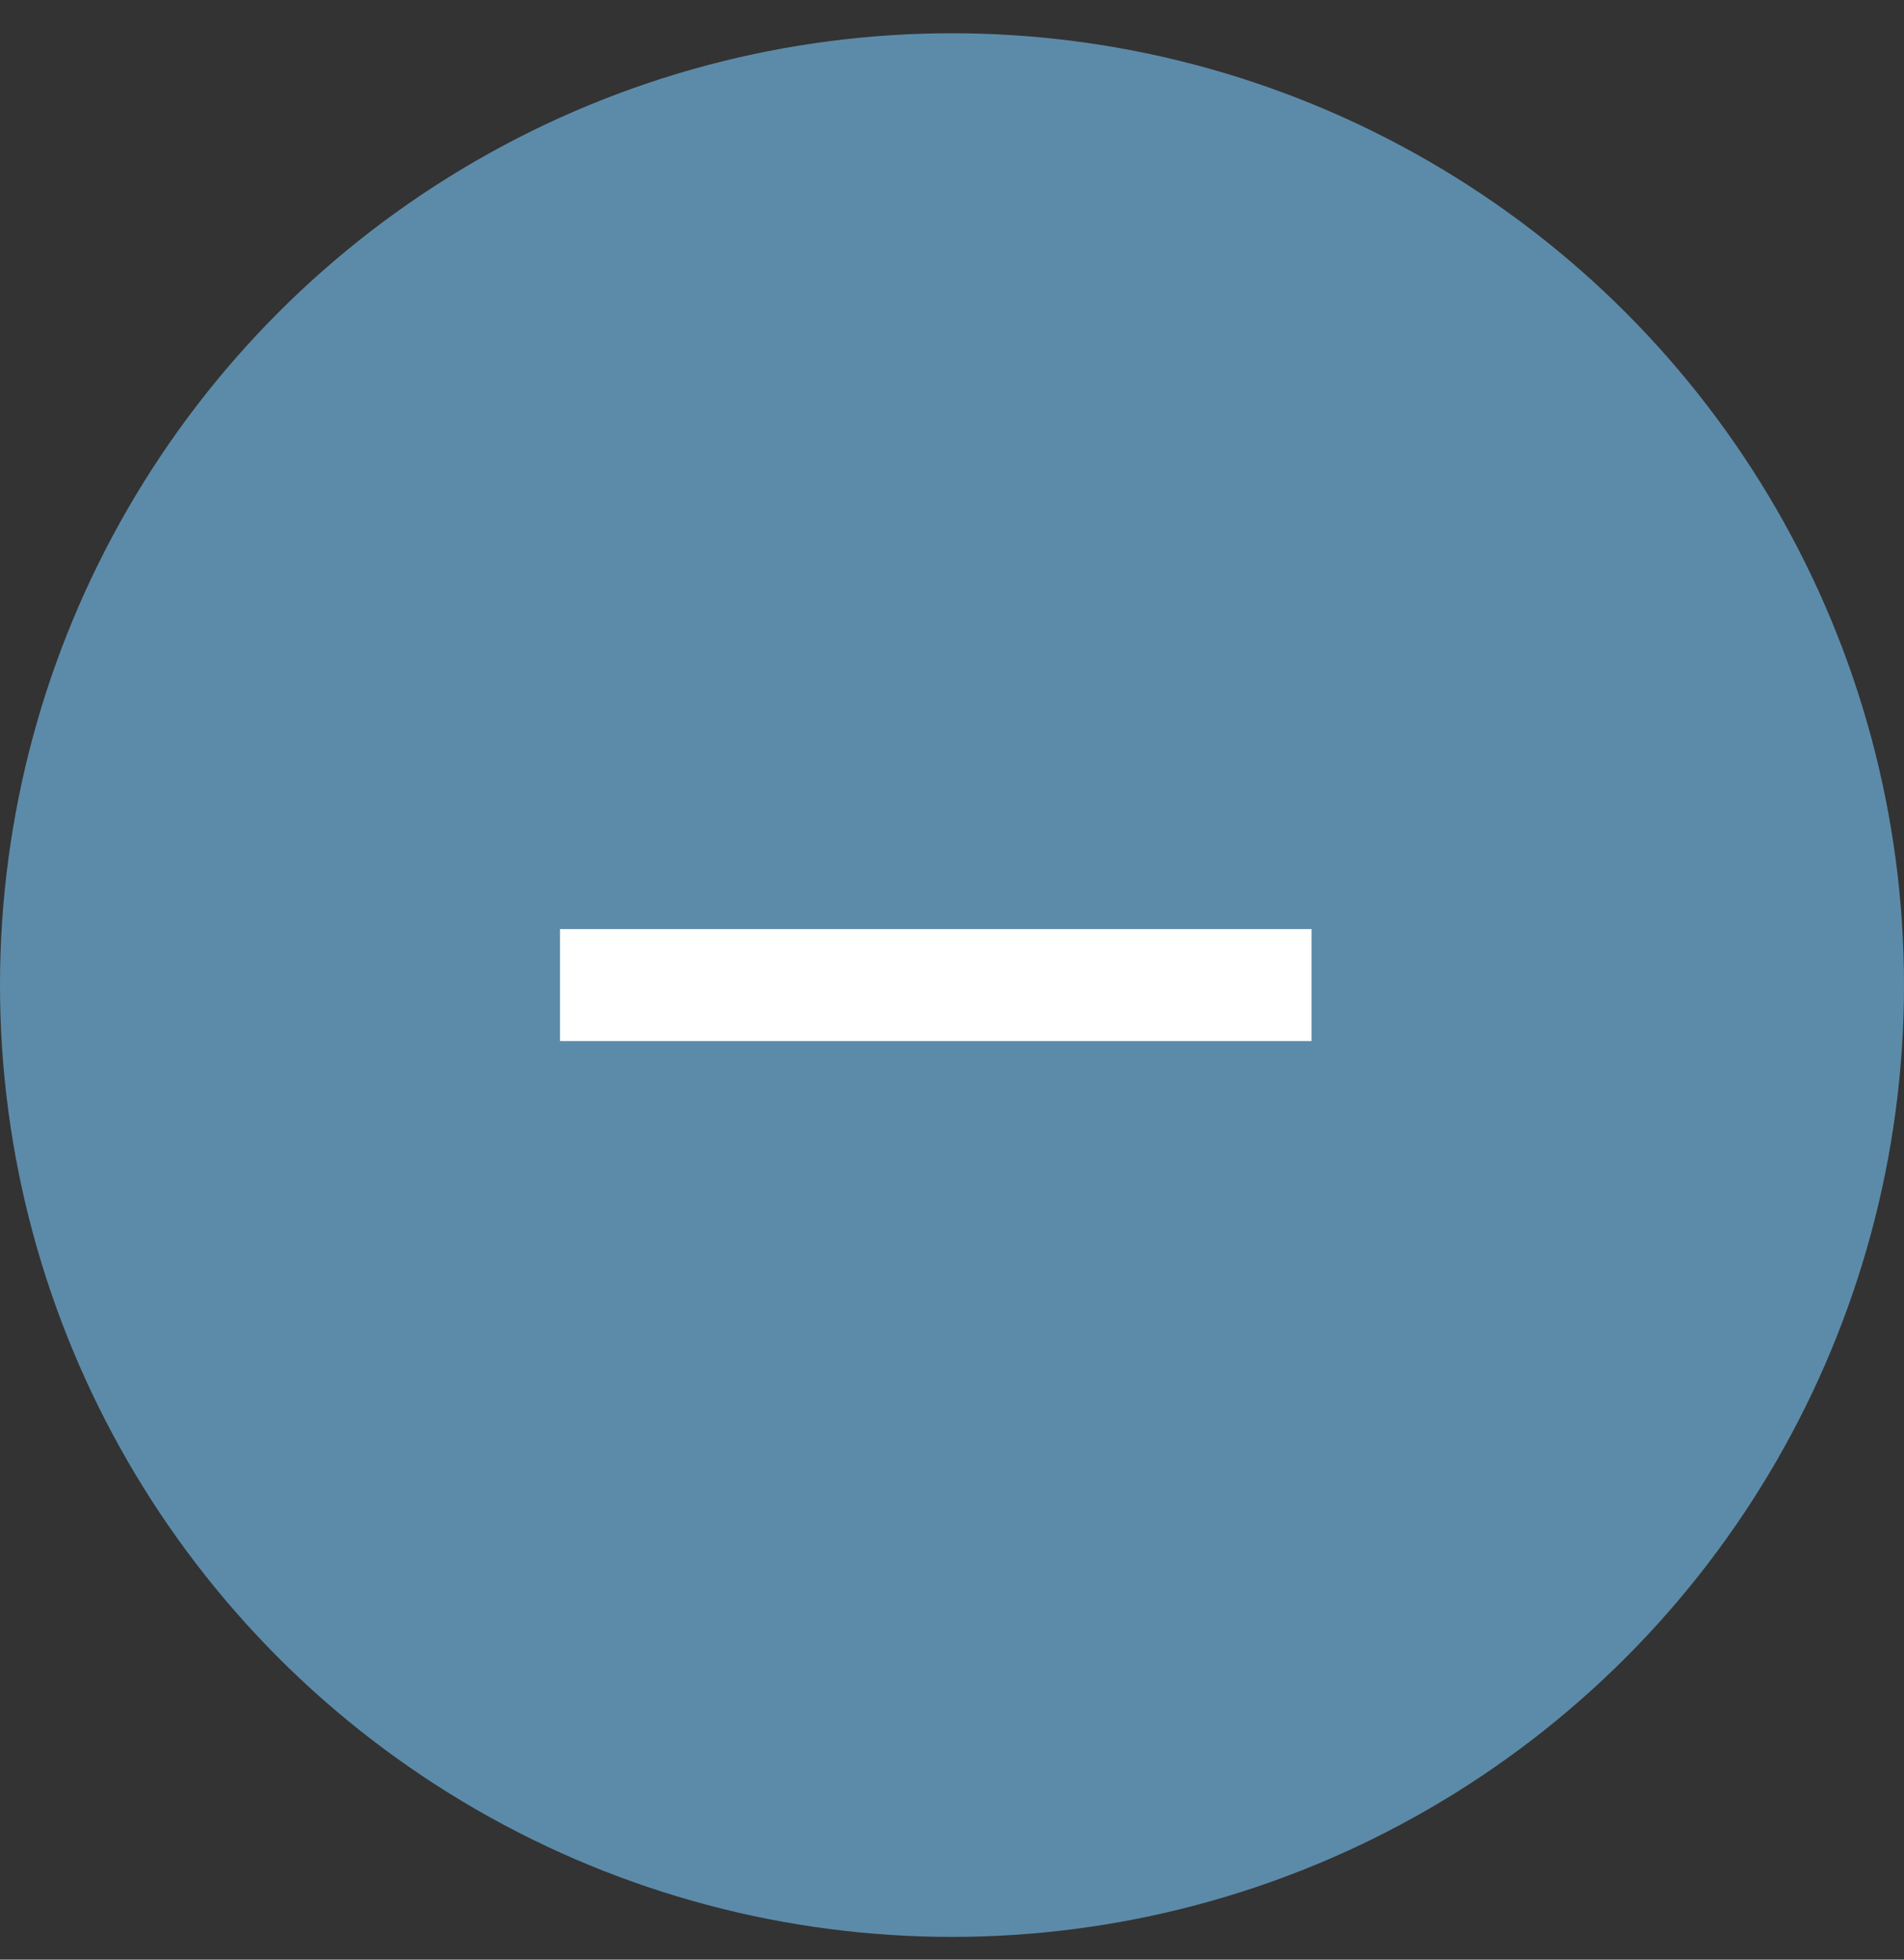
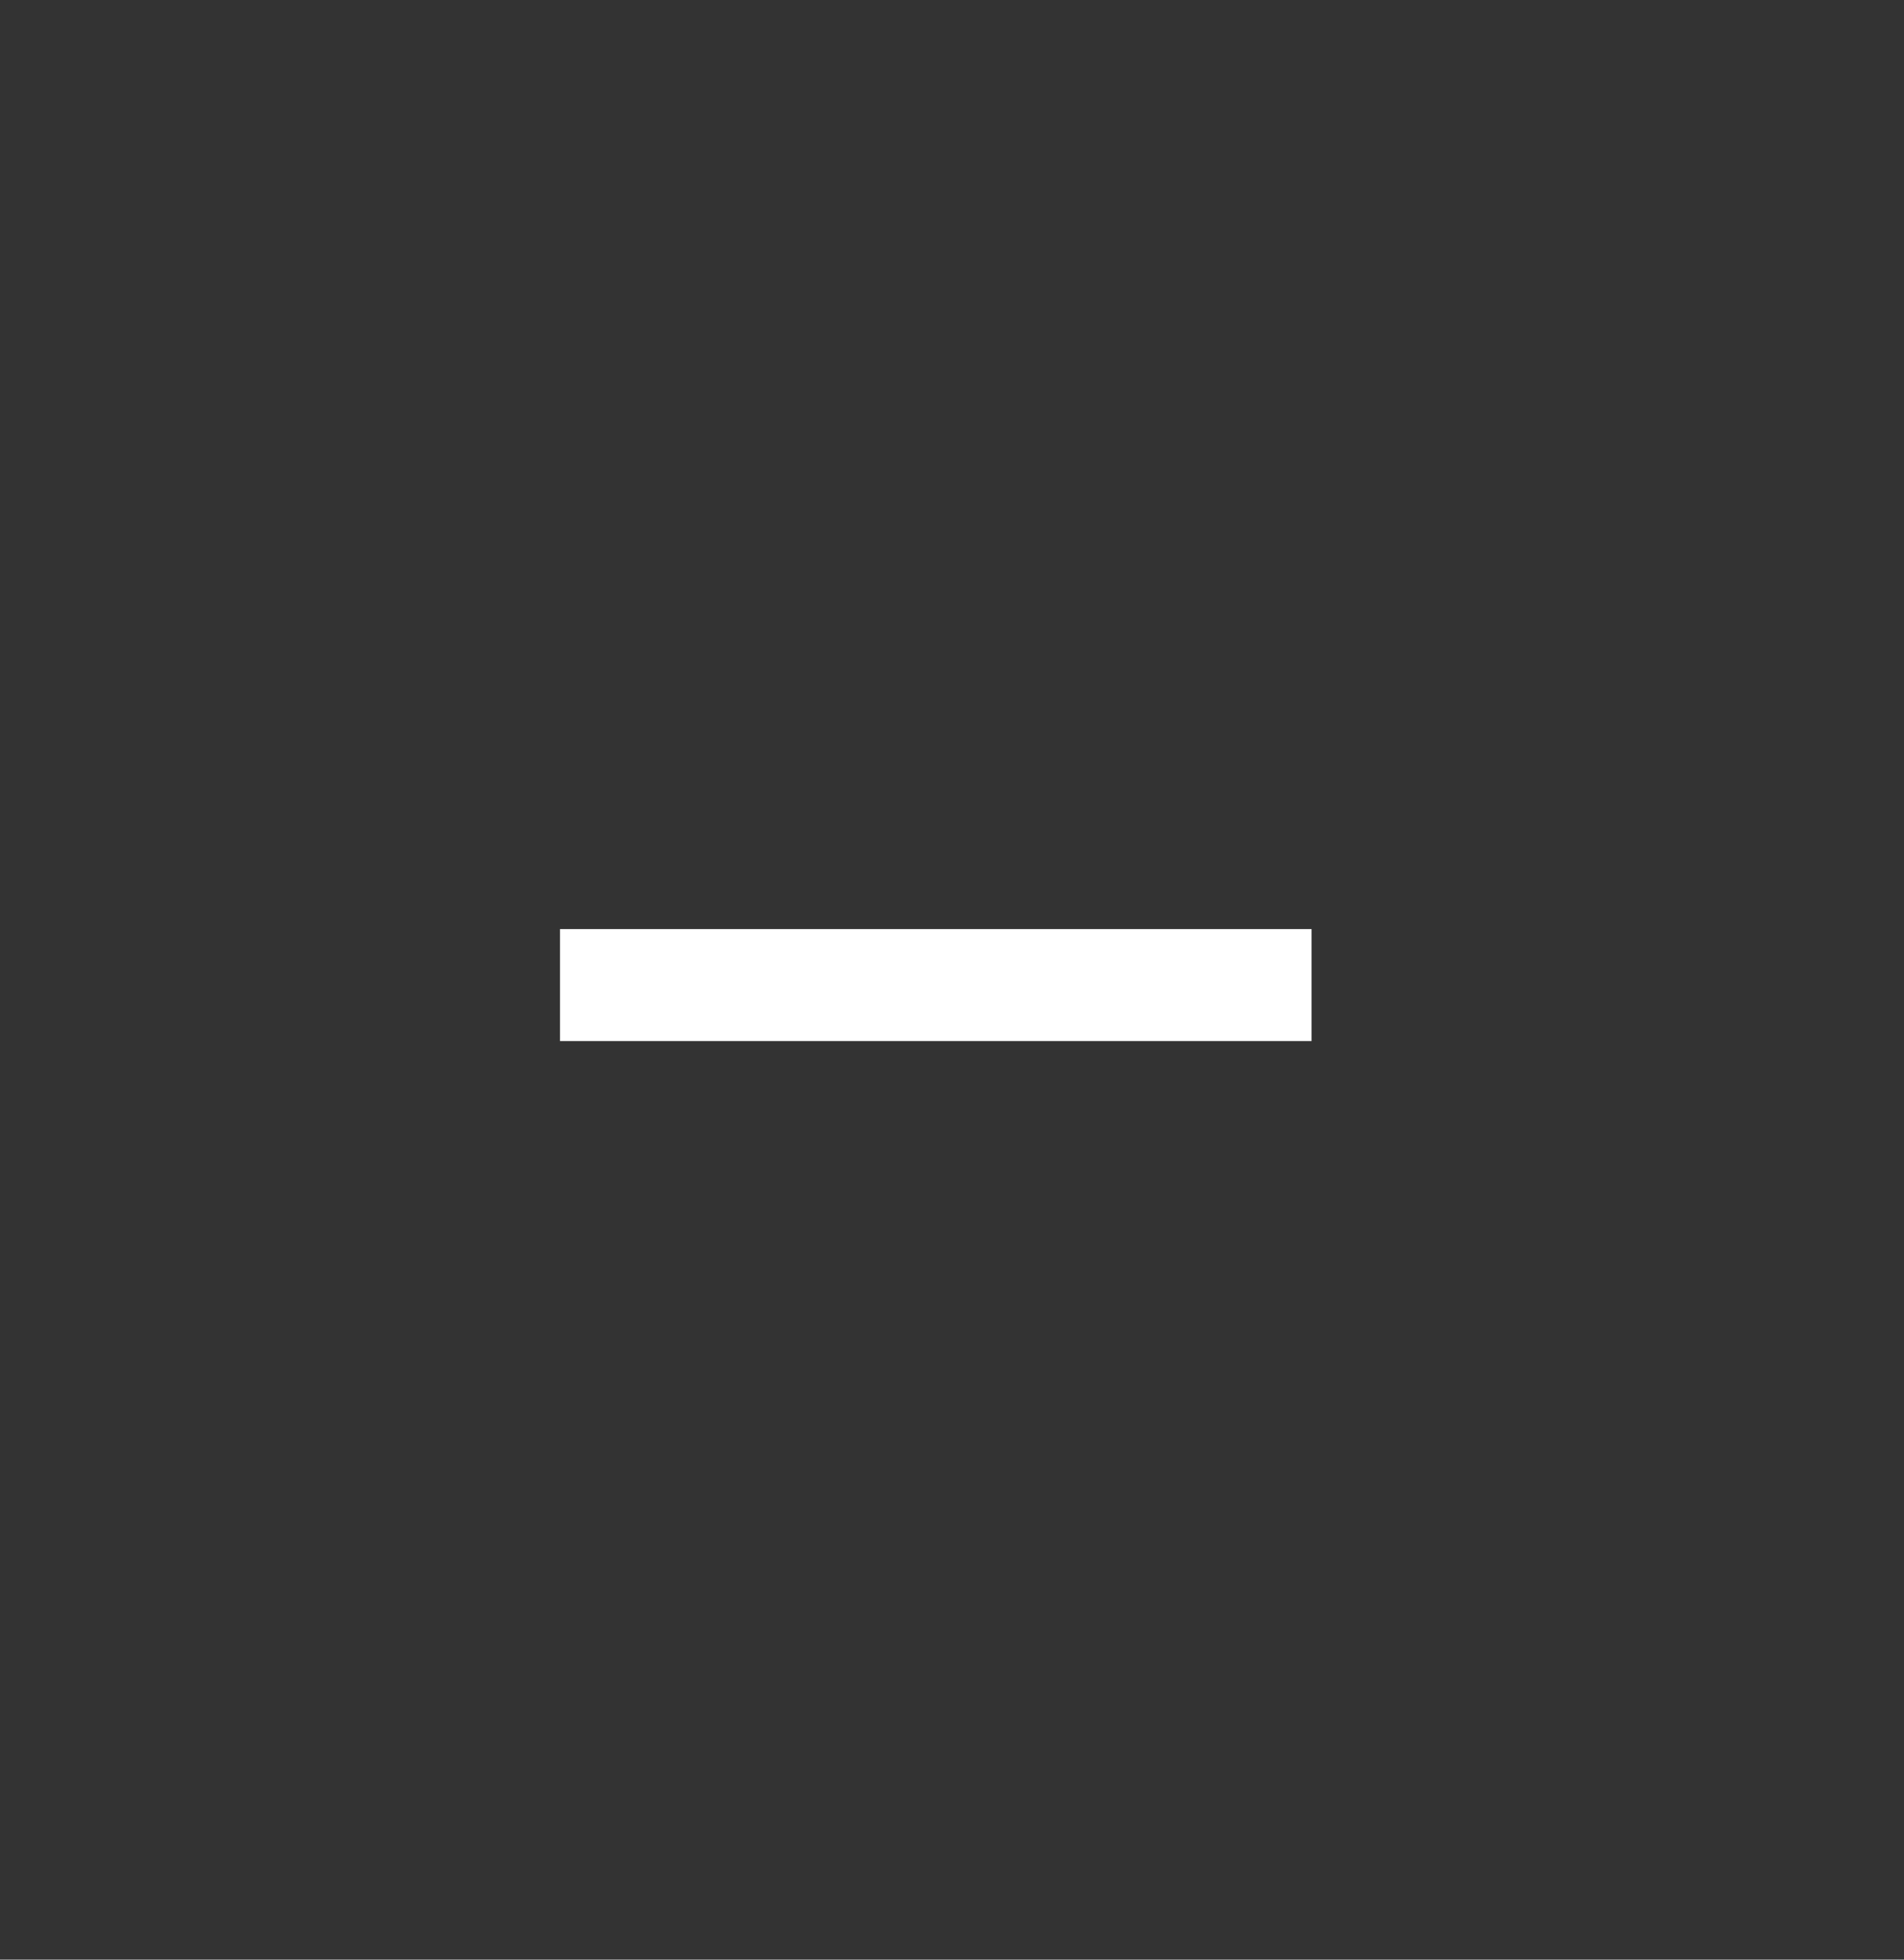
<svg xmlns="http://www.w3.org/2000/svg" width="34" height="35" viewBox="0 0 34 35" fill="none">
  <rect x="0" y="0" width="34" height="35" fill="#333333" stroke="none" />
-   <circle cx="17" cy="17.594" r="17" fill="#5C8BA9" />
  <path d="M10 17.594H23.421" stroke="white" stroke-width="2" />
</svg>